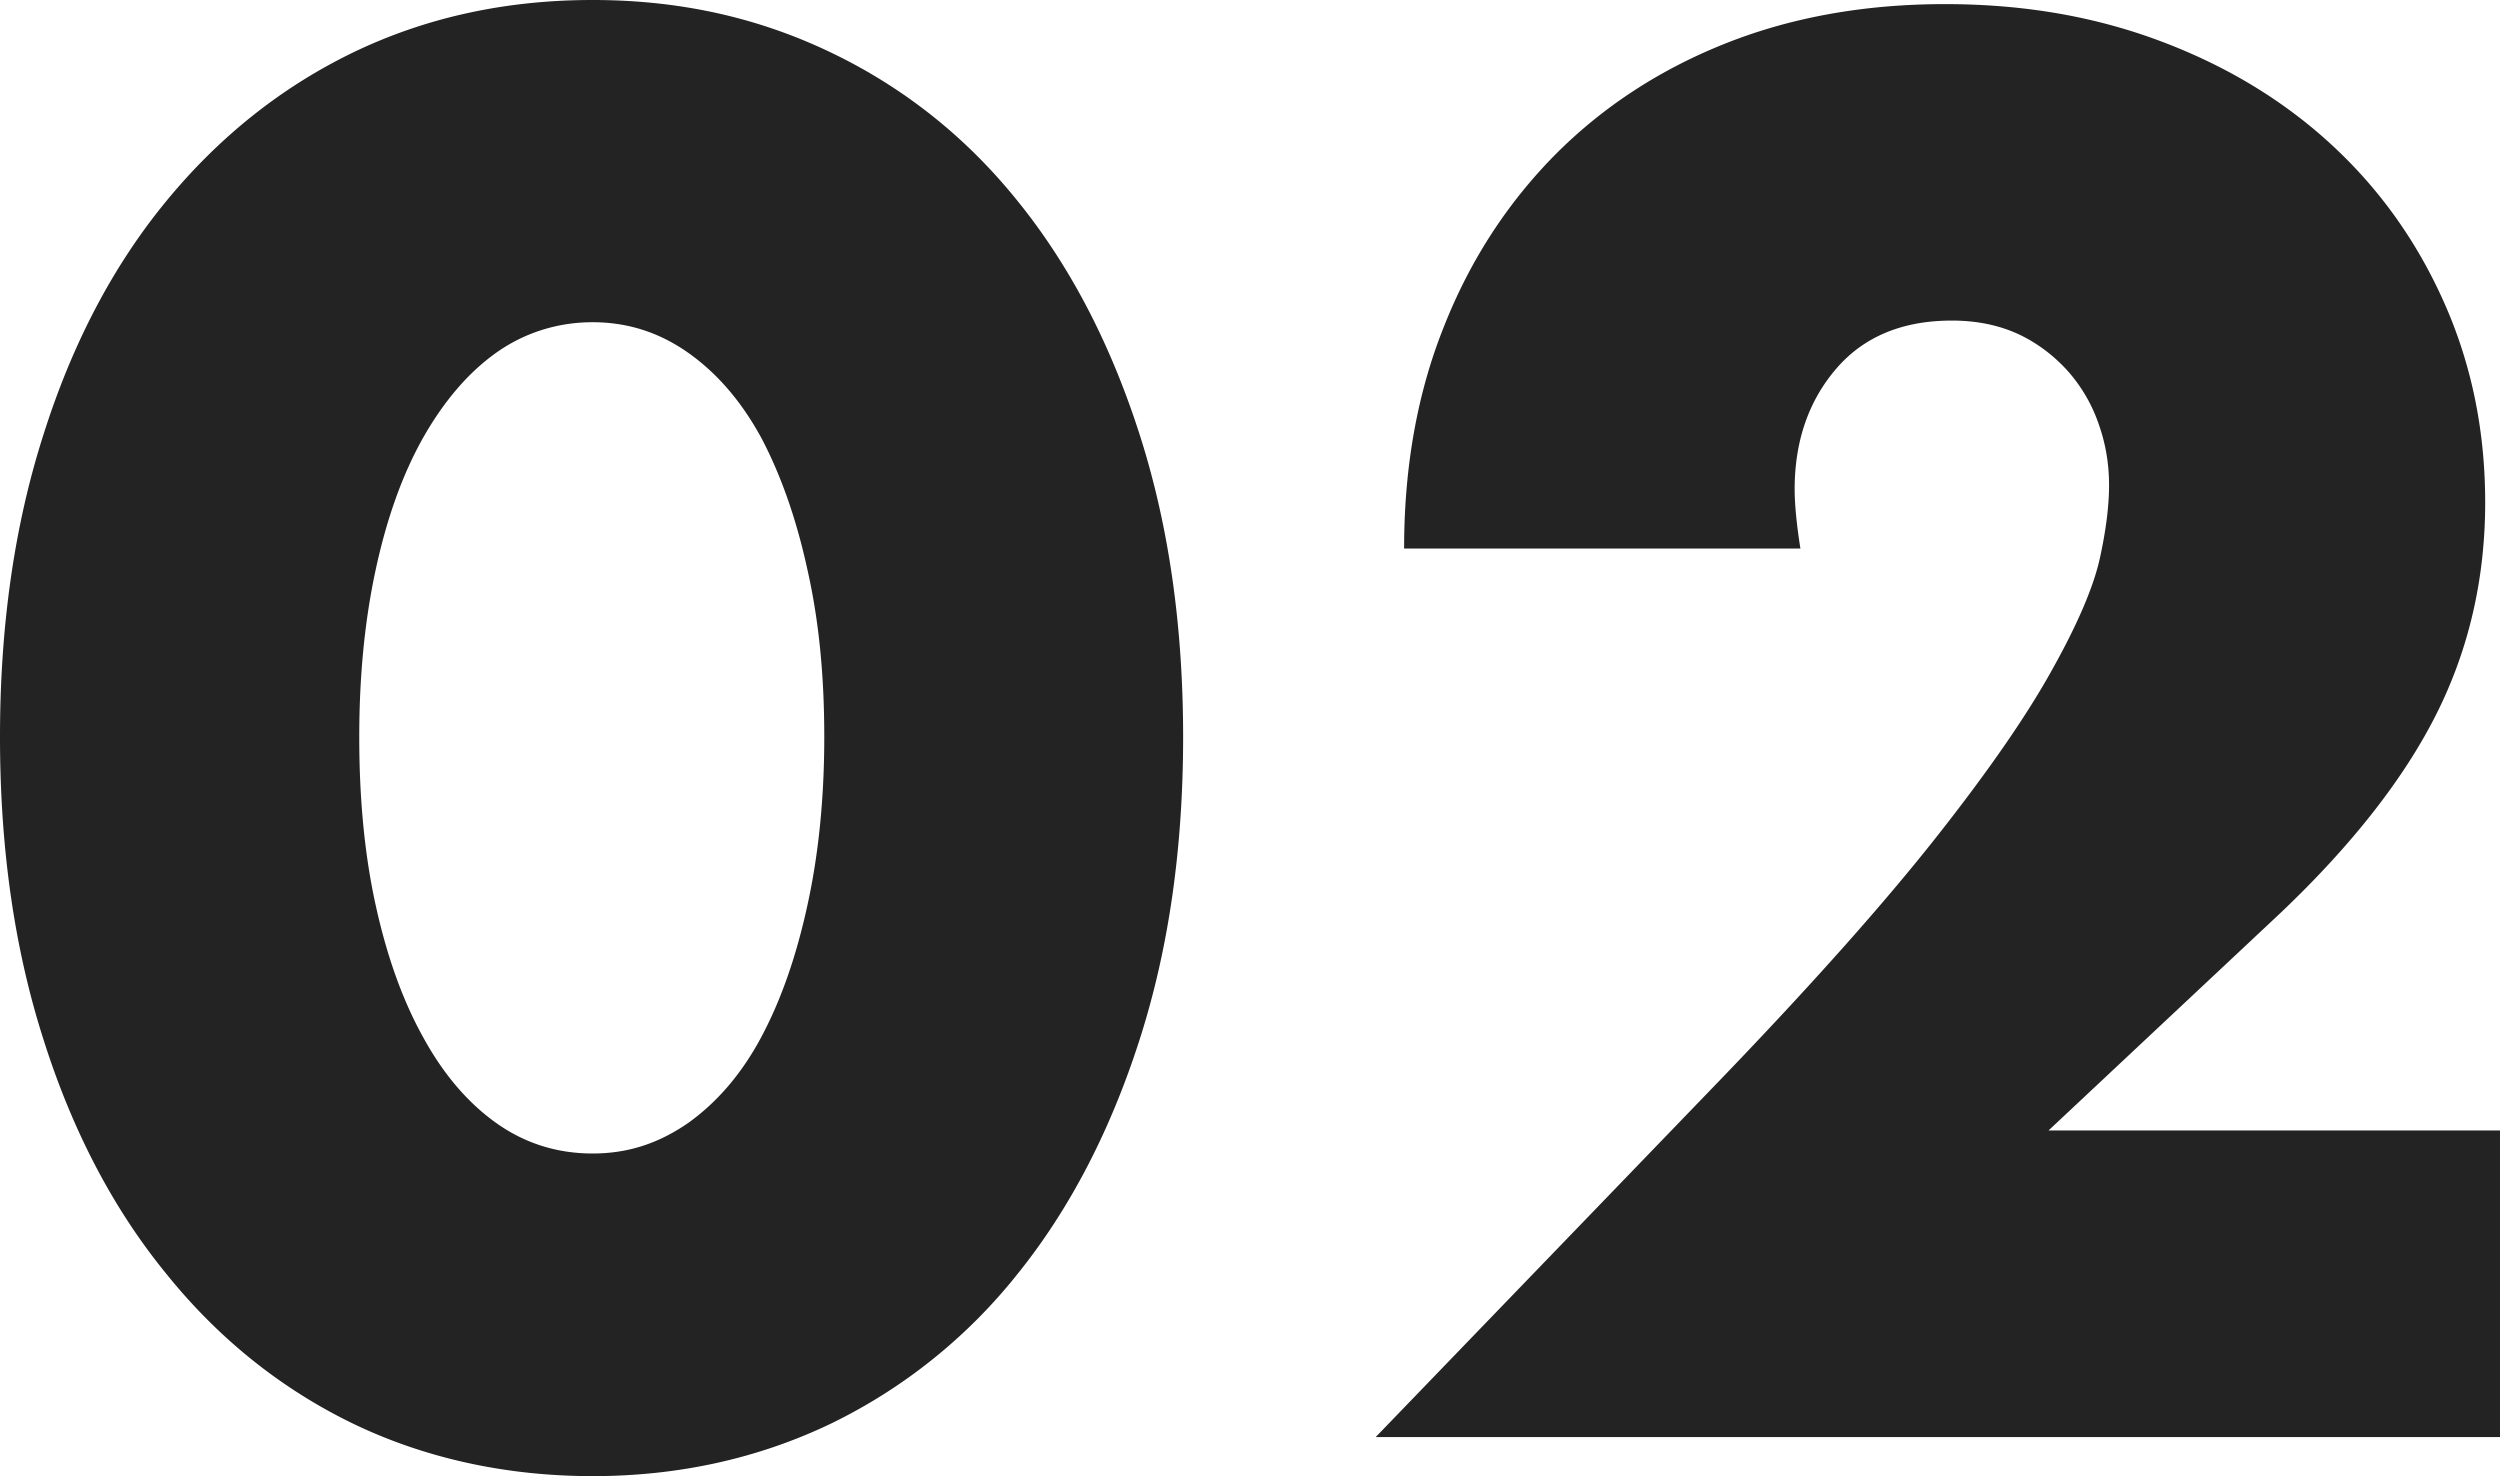
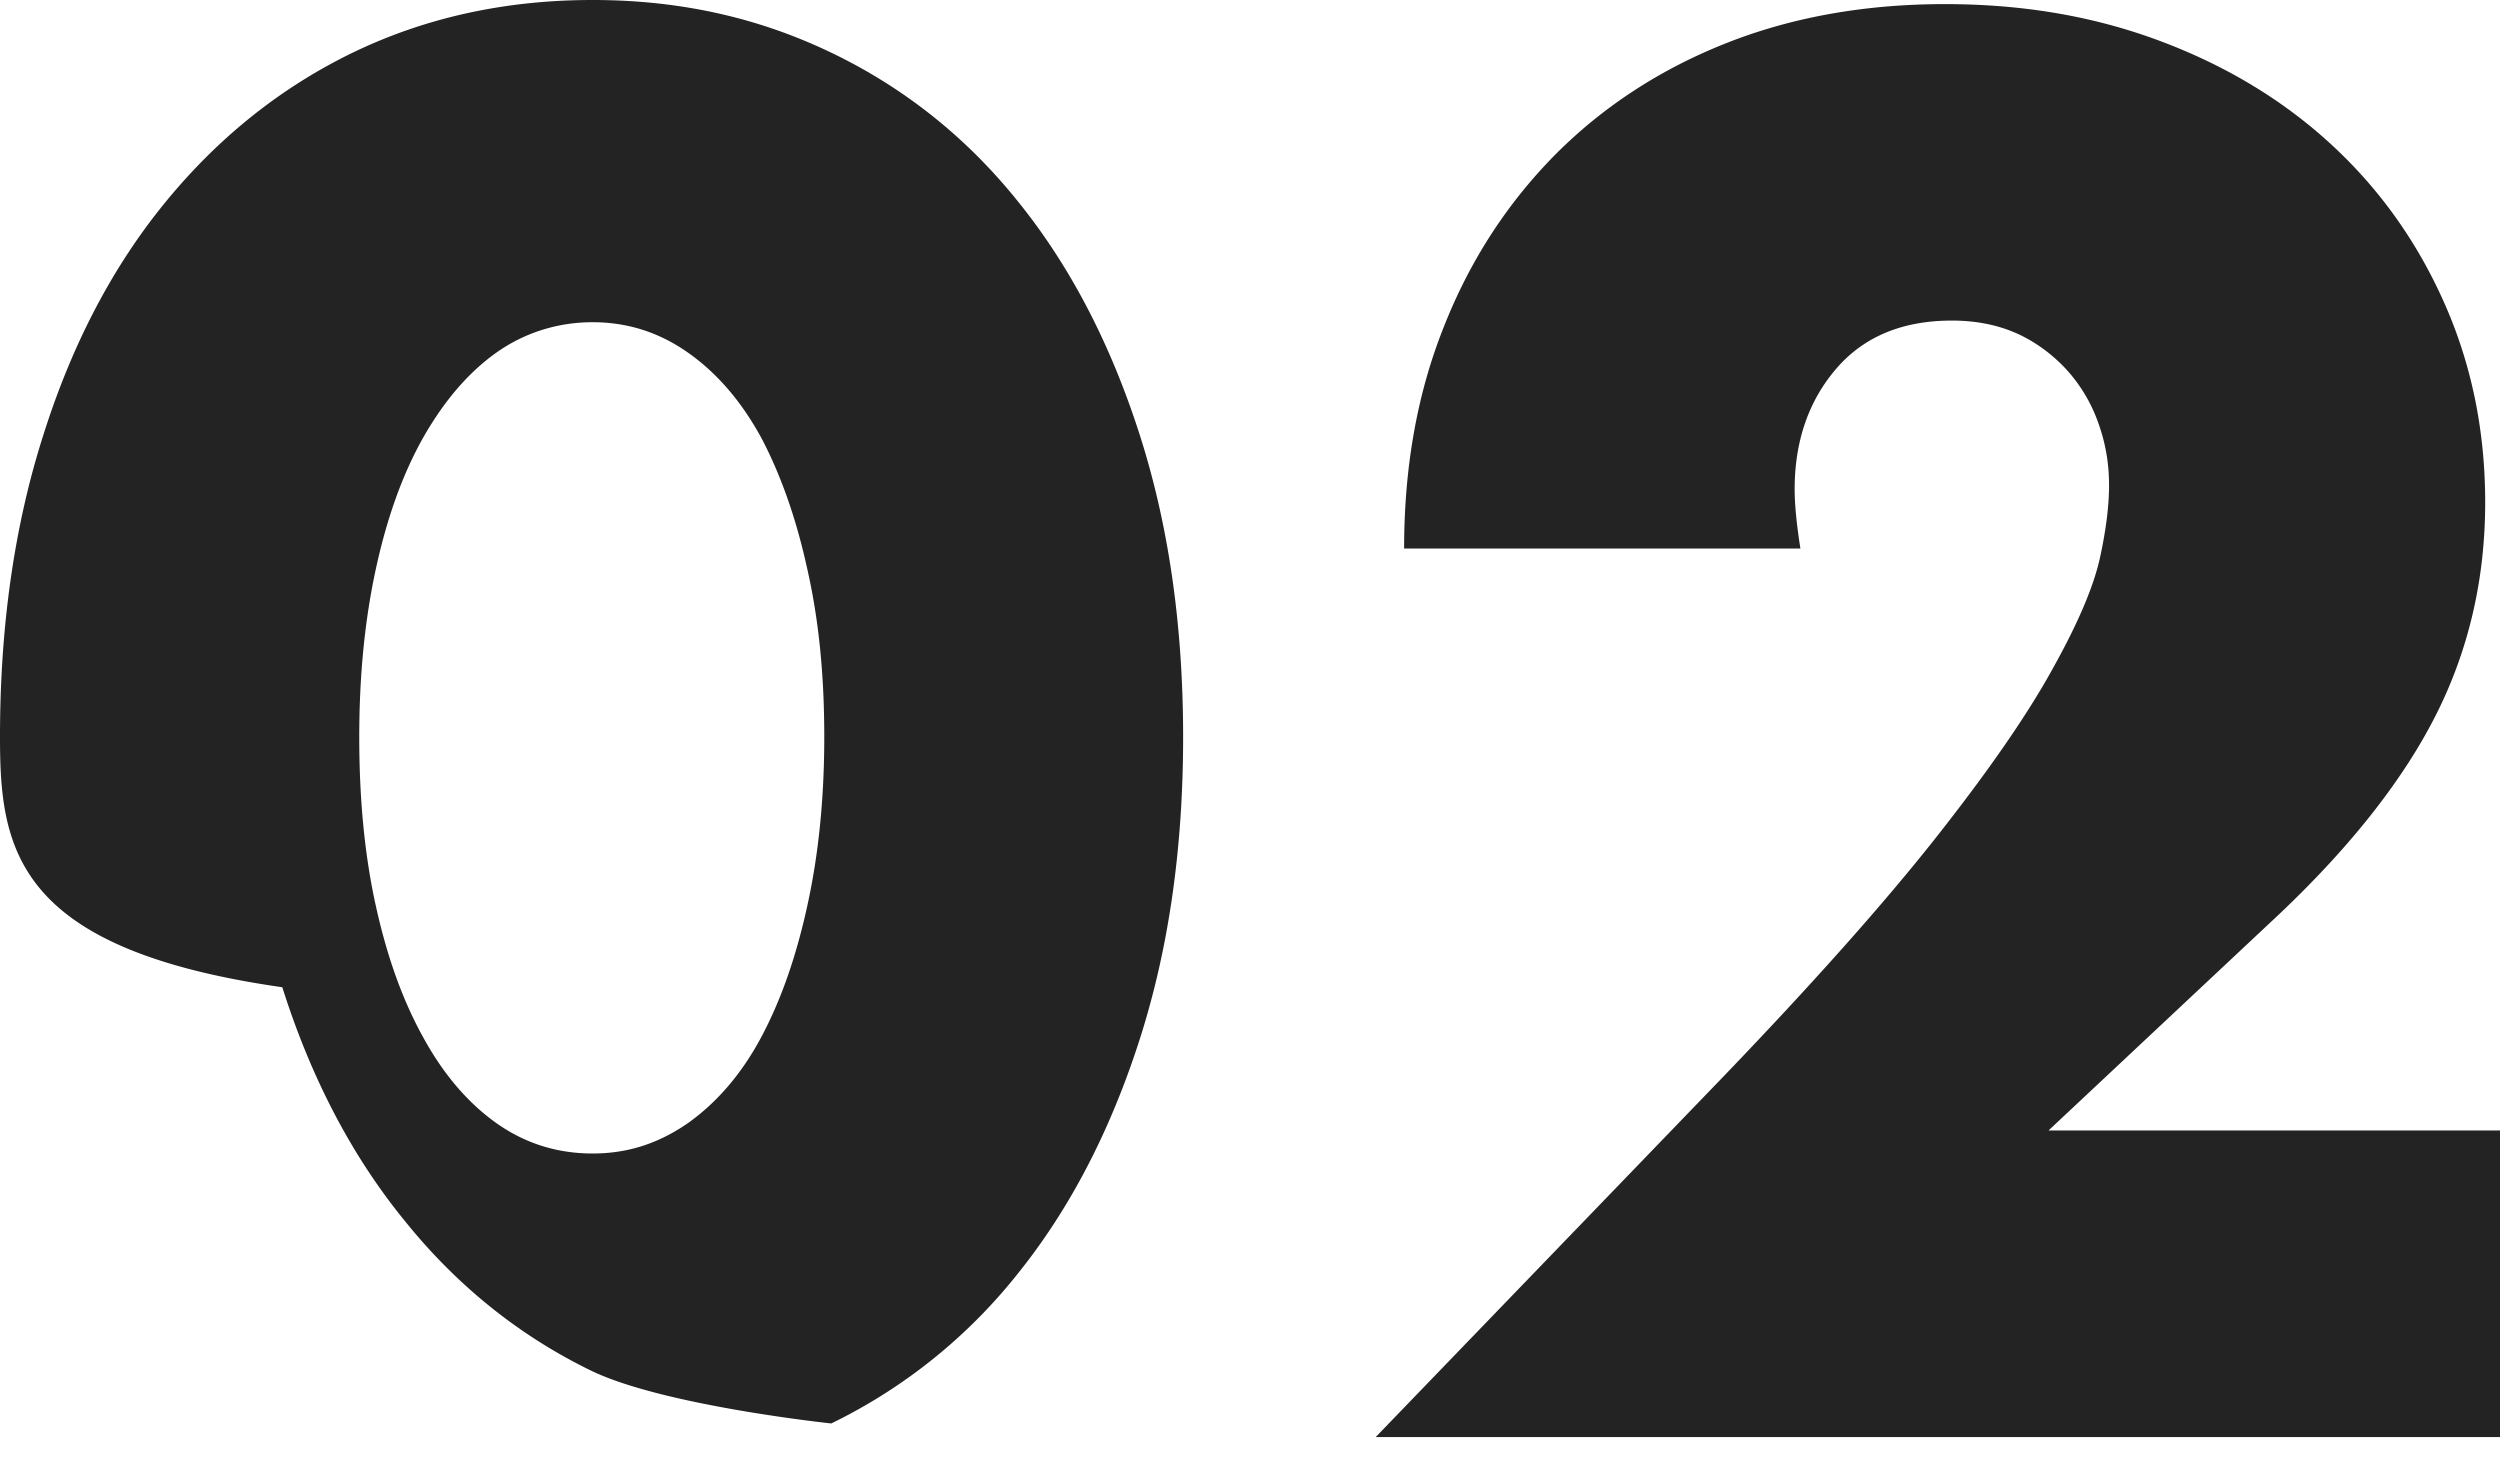
<svg xmlns="http://www.w3.org/2000/svg" viewBox="0 0 60.75 35.87">
-   <path d="M0 17.91c0-2.7.35-5.15 1.06-7.36.7-2.21 1.69-4.09 2.97-5.65 1.28-1.56 2.79-2.77 4.54-3.62C10.33.43 12.27 0 14.4 0s4.03.43 5.8 1.28c1.77.85 3.29 2.06 4.54 3.62 1.26 1.56 2.24 3.44 2.95 5.65s1.06 4.66 1.06 7.36-.35 5.15-1.06 7.36-1.69 4.1-2.95 5.67a13.099 13.099 0 01-4.54 3.65c-1.77.85-3.71 1.28-5.8 1.28s-4.07-.43-5.83-1.28c-1.75-.85-3.27-2.07-4.54-3.65-1.28-1.57-2.27-3.46-2.97-5.67C.35 23.06 0 20.61 0 17.91zm8.73 0c0 1.5.13 2.87.4 4.09.27 1.23.65 2.3 1.15 3.2.49.9 1.09 1.6 1.78 2.09.69.49 1.47.74 2.34.74s1.61-.25 2.32-.74c.7-.5 1.3-1.19 1.78-2.09.48-.9.85-1.96 1.12-3.2.27-1.23.41-2.59.41-4.09s-.13-2.83-.41-4.07c-.27-1.24-.65-2.31-1.12-3.2-.48-.88-1.07-1.57-1.78-2.07-.71-.5-1.48-.74-2.32-.74s-1.65.25-2.34.74-1.28 1.19-1.78 2.07c-.5.89-.88 1.95-1.15 3.2-.27 1.25-.4 2.6-.4 4.07zm52.02 17.01H33.43l8.42-8.73c2.22-2.31 3.96-4.27 5.22-5.87 1.26-1.6 2.2-2.96 2.81-4.07.62-1.11 1-2.01 1.15-2.7.15-.69.22-1.27.22-1.76 0-.51-.08-1-.25-1.48a3.8 3.8 0 00-.74-1.28c-.33-.37-.73-.68-1.19-.9-.47-.22-1.01-.34-1.64-.34-1.2 0-2.14.39-2.81 1.17-.67.78-1.01 1.76-1.01 2.93 0 .33.04.81.14 1.44h-9.63c0-1.98.32-3.78.97-5.4.64-1.62 1.55-3.01 2.72-4.19 1.17-1.17 2.56-2.07 4.16-2.7S45.34.1 47.26.1s3.64.3 5.24.9c1.6.6 2.99 1.44 4.16 2.52s2.08 2.36 2.74 3.85.99 3.1.99 4.84c0 1.86-.4 3.58-1.19 5.15s-2.06 3.19-3.8 4.84l-5.62 5.27h10.98v7.47z" fill="#232323" />
+   <path d="M0 17.91c0-2.7.35-5.15 1.06-7.36.7-2.21 1.69-4.09 2.97-5.65 1.28-1.56 2.79-2.77 4.54-3.62C10.33.43 12.27 0 14.4 0s4.03.43 5.8 1.28c1.77.85 3.29 2.06 4.54 3.62 1.26 1.56 2.24 3.44 2.95 5.65s1.06 4.66 1.06 7.36-.35 5.15-1.06 7.36-1.69 4.1-2.95 5.67a13.099 13.099 0 01-4.54 3.65s-4.07-.43-5.83-1.28c-1.75-.85-3.27-2.07-4.54-3.65-1.28-1.57-2.27-3.46-2.97-5.67C.35 23.06 0 20.61 0 17.91zm8.73 0c0 1.5.13 2.87.4 4.09.27 1.23.65 2.3 1.15 3.2.49.9 1.09 1.6 1.78 2.09.69.49 1.47.74 2.34.74s1.61-.25 2.32-.74c.7-.5 1.3-1.19 1.78-2.09.48-.9.85-1.96 1.12-3.2.27-1.23.41-2.59.41-4.09s-.13-2.83-.41-4.07c-.27-1.24-.65-2.31-1.12-3.2-.48-.88-1.07-1.57-1.78-2.07-.71-.5-1.48-.74-2.32-.74s-1.65.25-2.34.74-1.28 1.19-1.78 2.07c-.5.89-.88 1.95-1.15 3.2-.27 1.25-.4 2.6-.4 4.07zm52.02 17.01H33.43l8.42-8.73c2.22-2.31 3.96-4.27 5.22-5.87 1.26-1.6 2.2-2.96 2.81-4.07.62-1.11 1-2.01 1.15-2.7.15-.69.22-1.27.22-1.76 0-.51-.08-1-.25-1.48a3.8 3.8 0 00-.74-1.28c-.33-.37-.73-.68-1.19-.9-.47-.22-1.01-.34-1.64-.34-1.2 0-2.14.39-2.81 1.17-.67.78-1.01 1.76-1.01 2.93 0 .33.04.81.14 1.44h-9.63c0-1.98.32-3.78.97-5.4.64-1.62 1.55-3.01 2.72-4.19 1.17-1.17 2.56-2.07 4.16-2.7S45.34.1 47.26.1s3.64.3 5.24.9c1.6.6 2.99 1.44 4.16 2.52s2.08 2.36 2.74 3.85.99 3.1.99 4.84c0 1.86-.4 3.58-1.19 5.15s-2.06 3.19-3.8 4.84l-5.62 5.27h10.98v7.47z" fill="#232323" />
</svg>